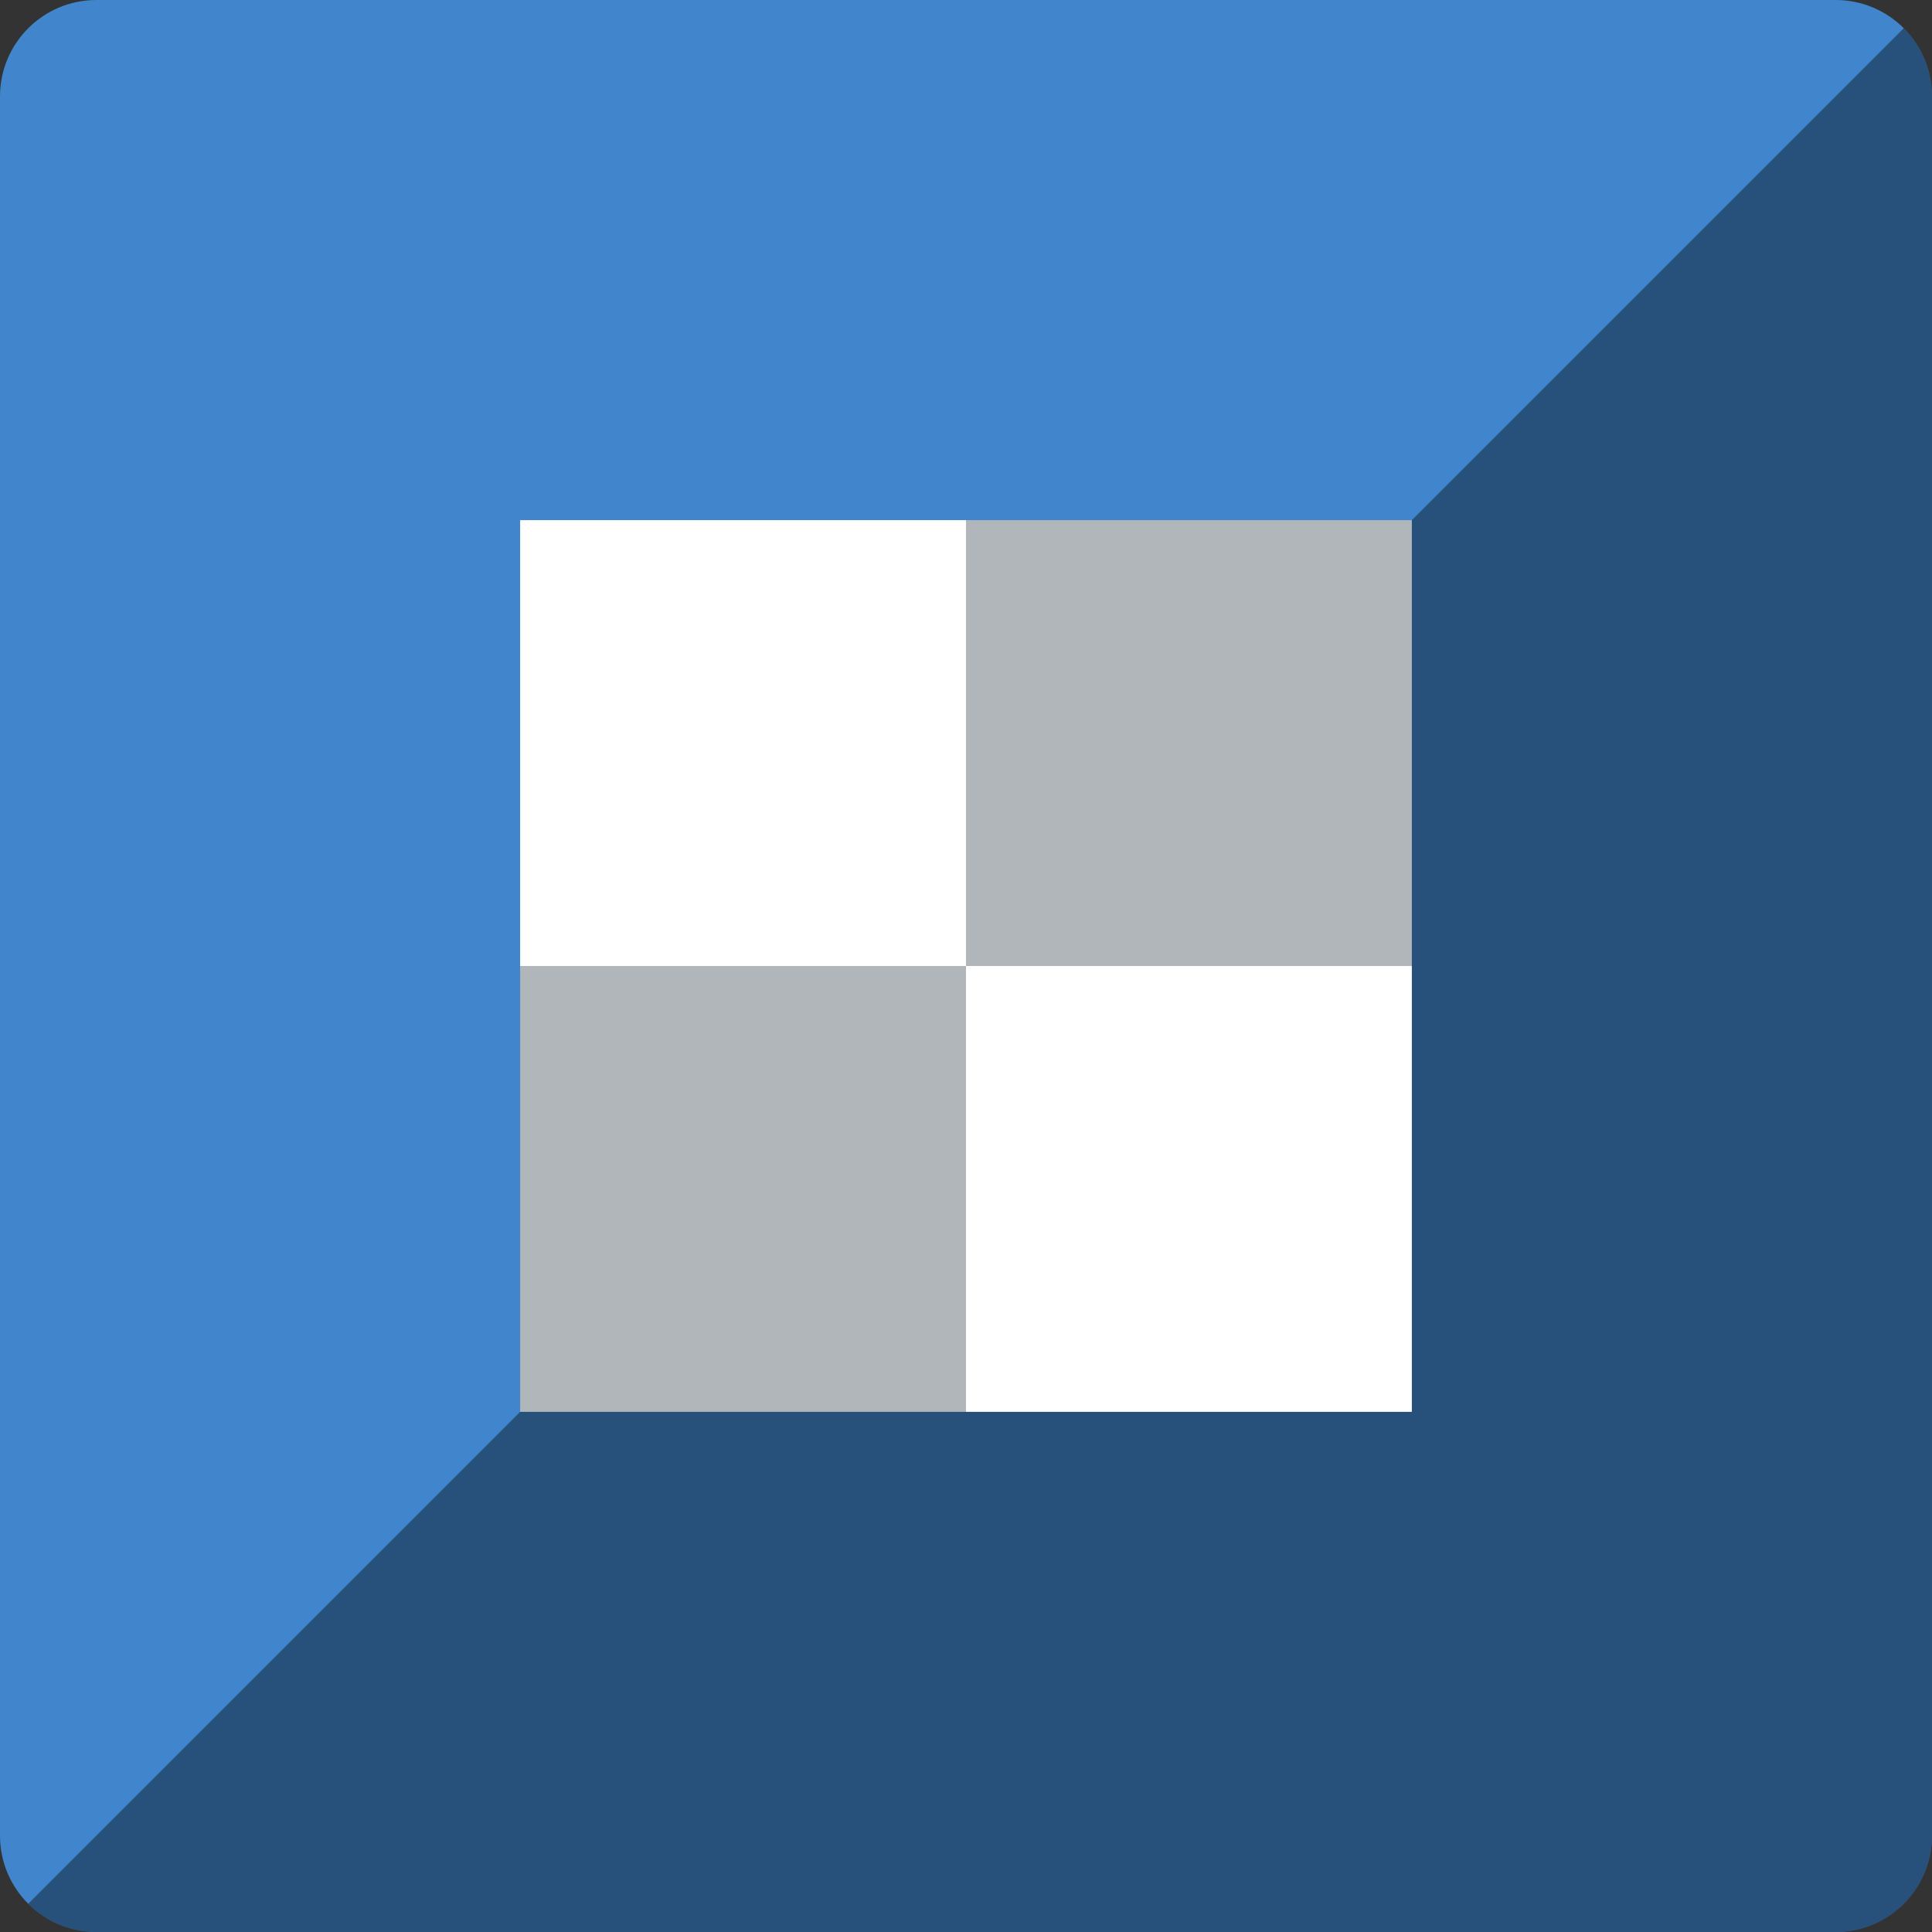
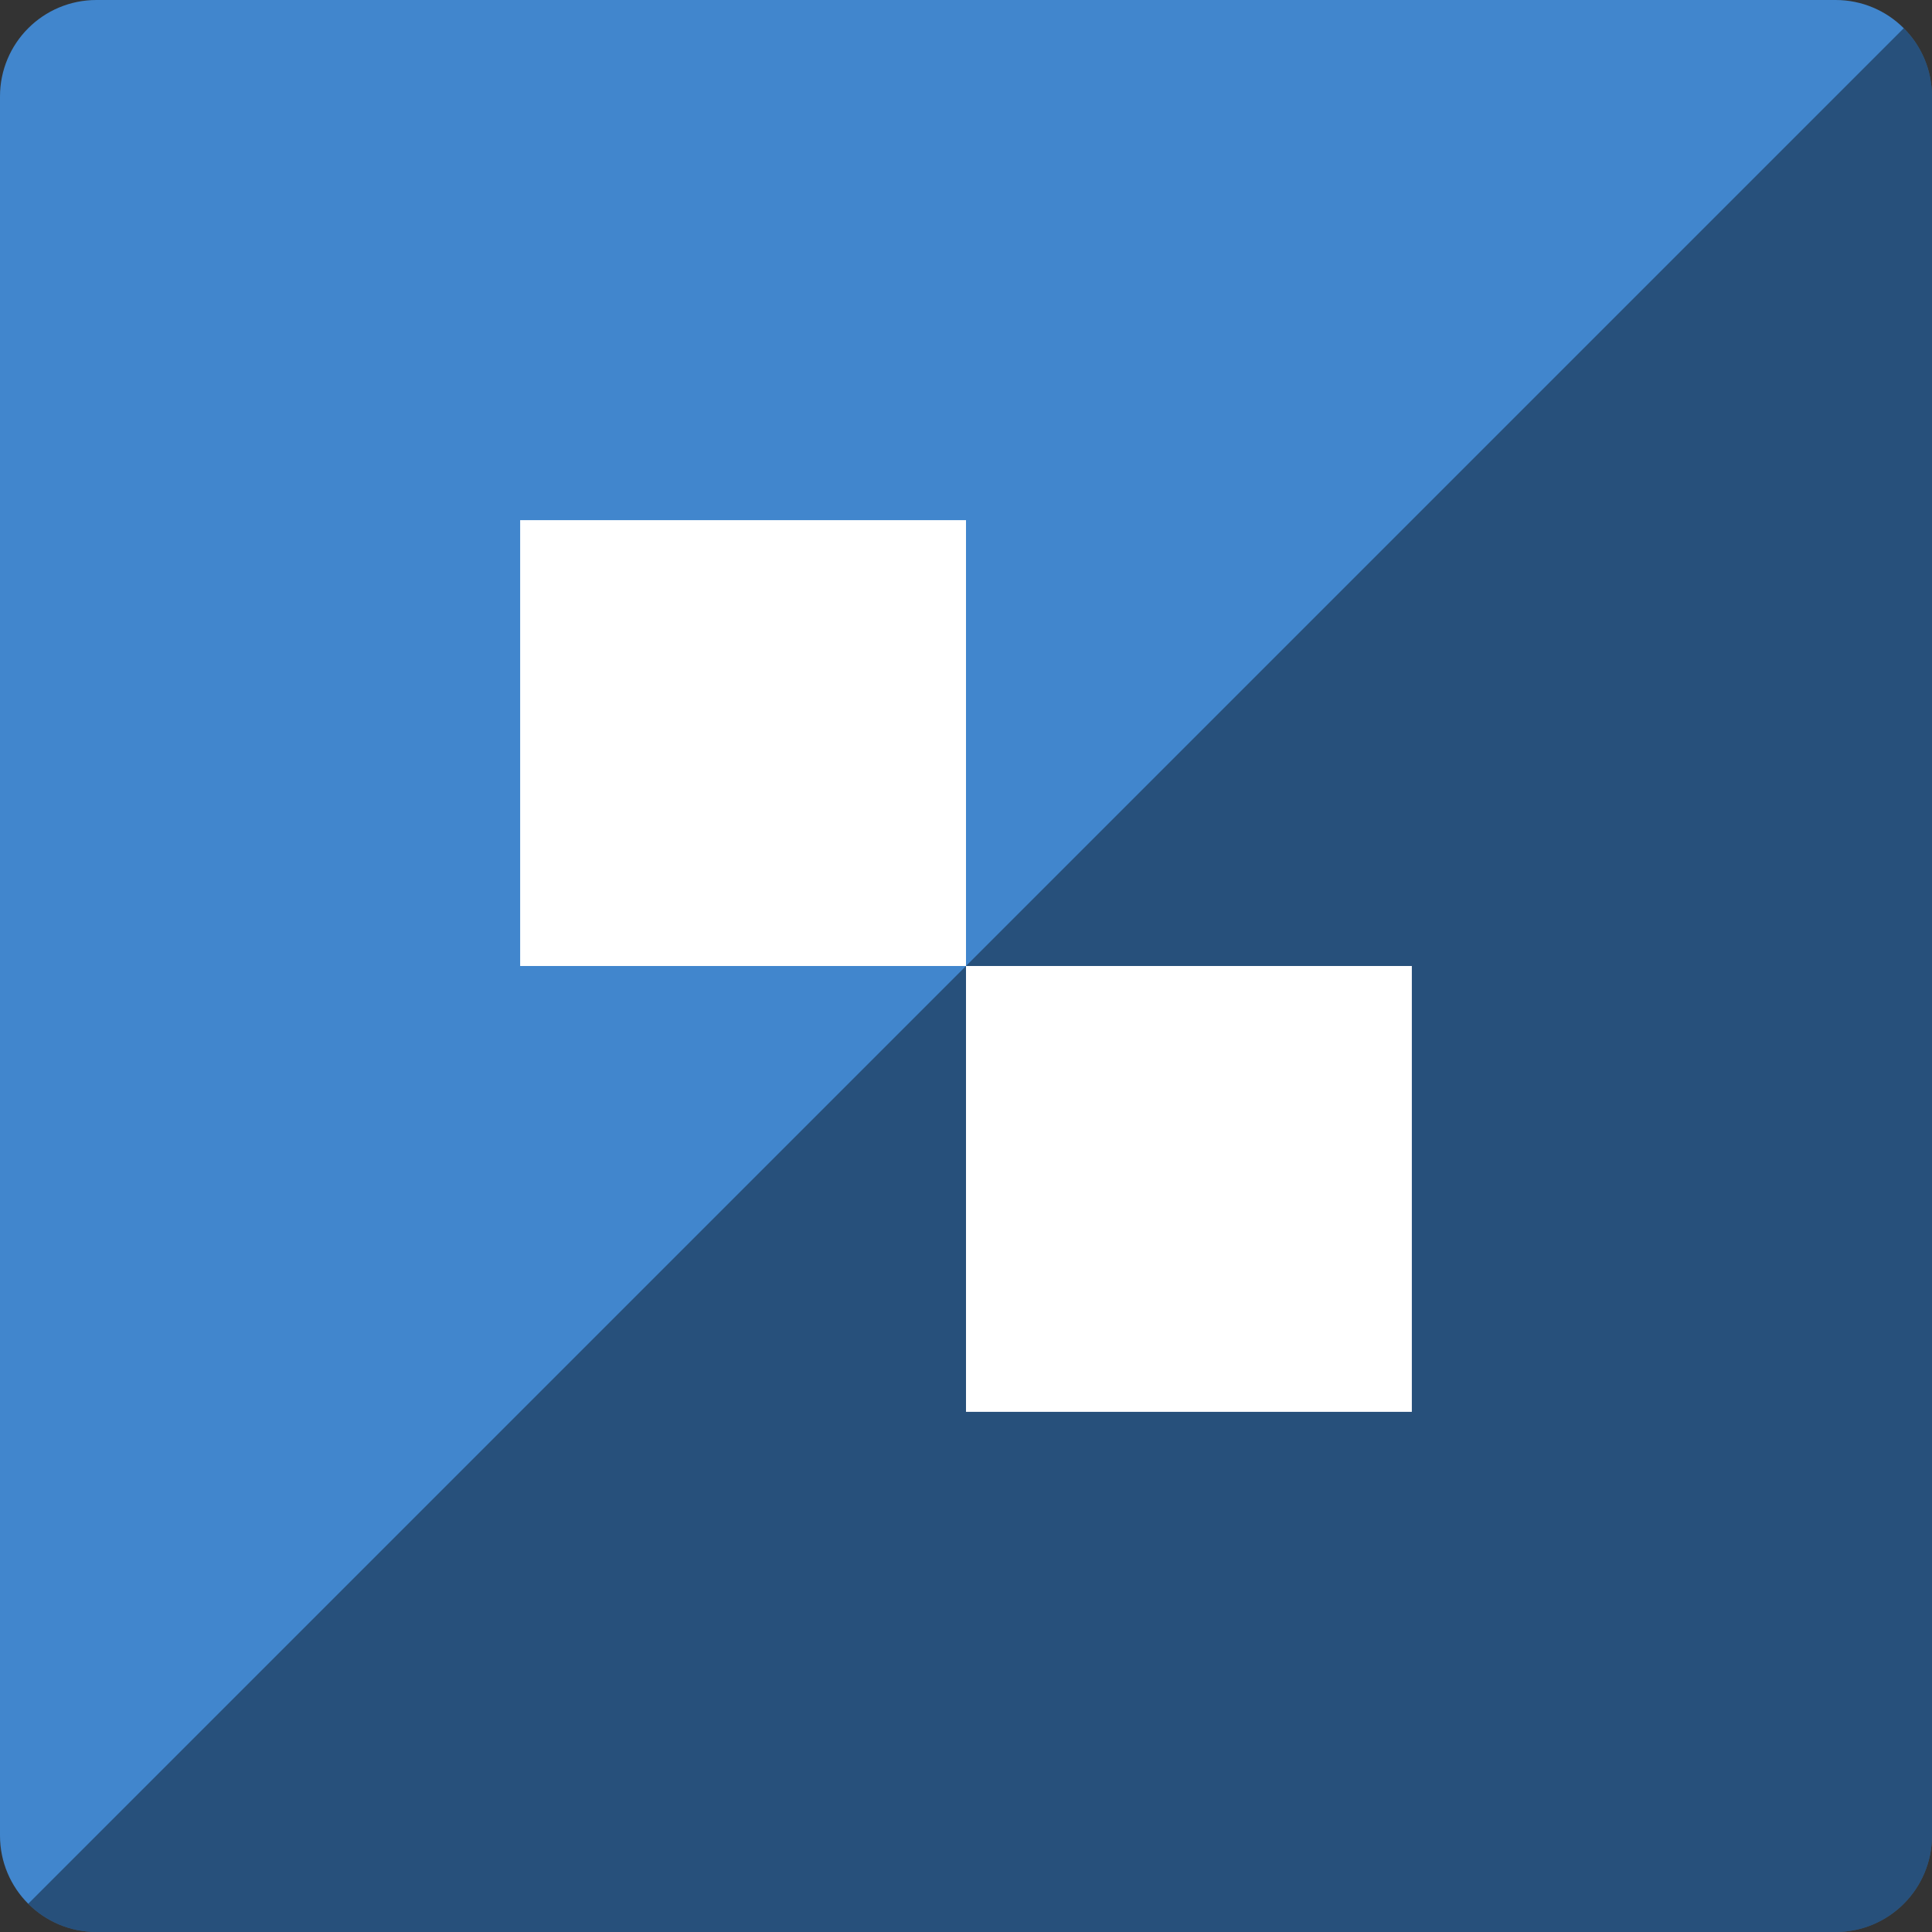
<svg xmlns="http://www.w3.org/2000/svg" height="60px" version="1.1" viewBox="0 0 60 60" width="60px">
  <rect x="0" y="0" width="60" height="60" fill="#333333" stroke="none" />
  <title />
  <desc />
  <defs />
  <g fill="none" fill-rule="evenodd" id="soical" stroke="none" stroke-width="1">
    <g id="social" transform="translate(-573, -438)">
      <g id="slices" transform="translate(173, 138)" />
      <g fill="#4186CD" id="square-flat" transform="translate(173, 138)">
        <path d="M402.996,300 L457.004,300 C458.659,300 460,301.337 460,302.996 L460,357.004 C460,358.659 458.663,360 457.004,360 L402.996,360 C401.341,360 400,358.663 400,357.004 L400,302.996 C400,301.341 401.337,300 402.996,300 Z" id="square-35" />
      </g>
      <g fill="#000000" fill-opacity="0.4" id="square-gloss" transform="translate(173, 138)">
        <path d="M459.123,300.877 C459.665,301.418 460,302.167 460,302.996 L460,357.004 C460,358.659 458.663,360 457.004,360 L402.996,360 C402.168,360 401.419,359.665 400.877,359.123 L459.123,300.877 Z" id="square-35" />
      </g>
      <g id="icon" transform="translate(182, 150)">
        <g id="delicious" transform="translate(407.154, 304.154)">
-           <rect fill="#B1B6BA" height="13.846" id="Blue" width="13.846" x="13.846" y="0" />
          <rect fill="#FFFFFF" height="13.846" id="White" width="13.846" x="0" y="0" />
          <rect fill="#FFFFFF" height="13.846" id="Grey" width="13.846" x="13.846" y="13.846" />
-           <rect fill="#B1B6BA" height="13.846" id="Black" width="13.846" x="0" y="13.846" />
        </g>
      </g>
    </g>
  </g>
</svg>